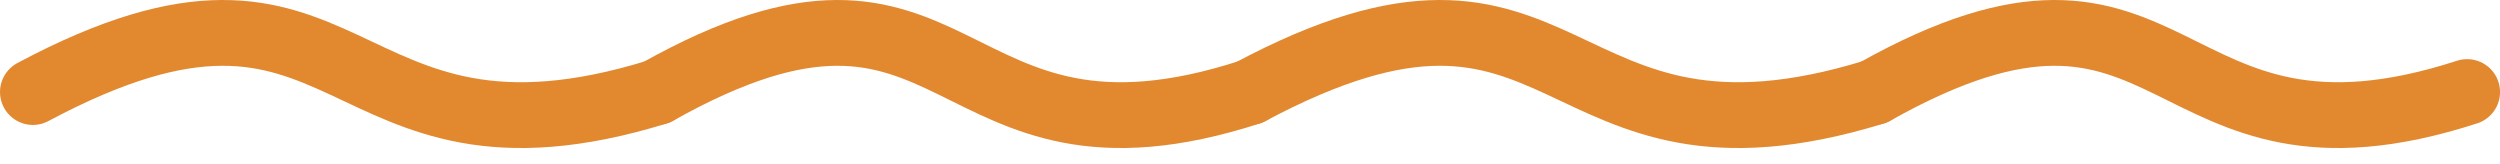
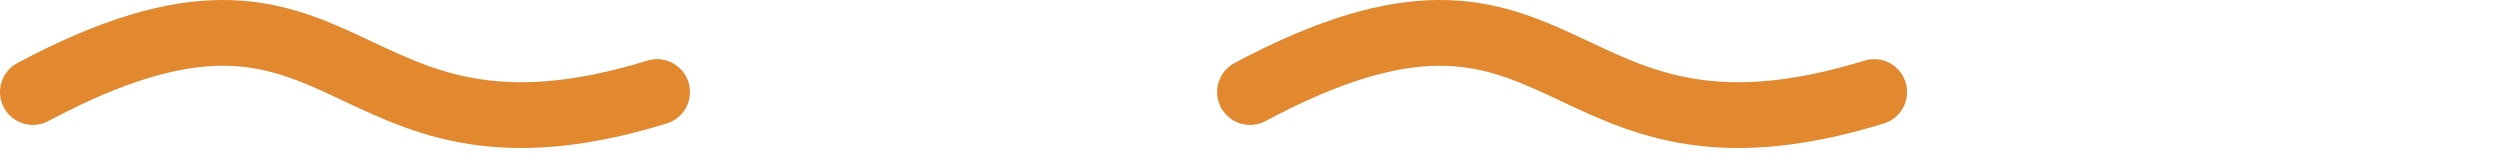
<svg xmlns="http://www.w3.org/2000/svg" fill="none" overflow="visible" preserveAspectRatio="none" style="display:block" viewBox="0 0 76 5">
  <g stroke="#e28930" stroke-linecap="round" stroke-width="2">
    <path d="M1 2.798c9.91-5.288 8.979 3.079 18.975 0m18.025 0c9.91-5.288 8.979 3.079 18.975 0" />
-     <path d="M19.975 2.798c9.414-5.288 8.53 3.079 18.026 0m18.974 0c9.413-5.288 8.53 3.079 18.026 0" />
  </g>
</svg>